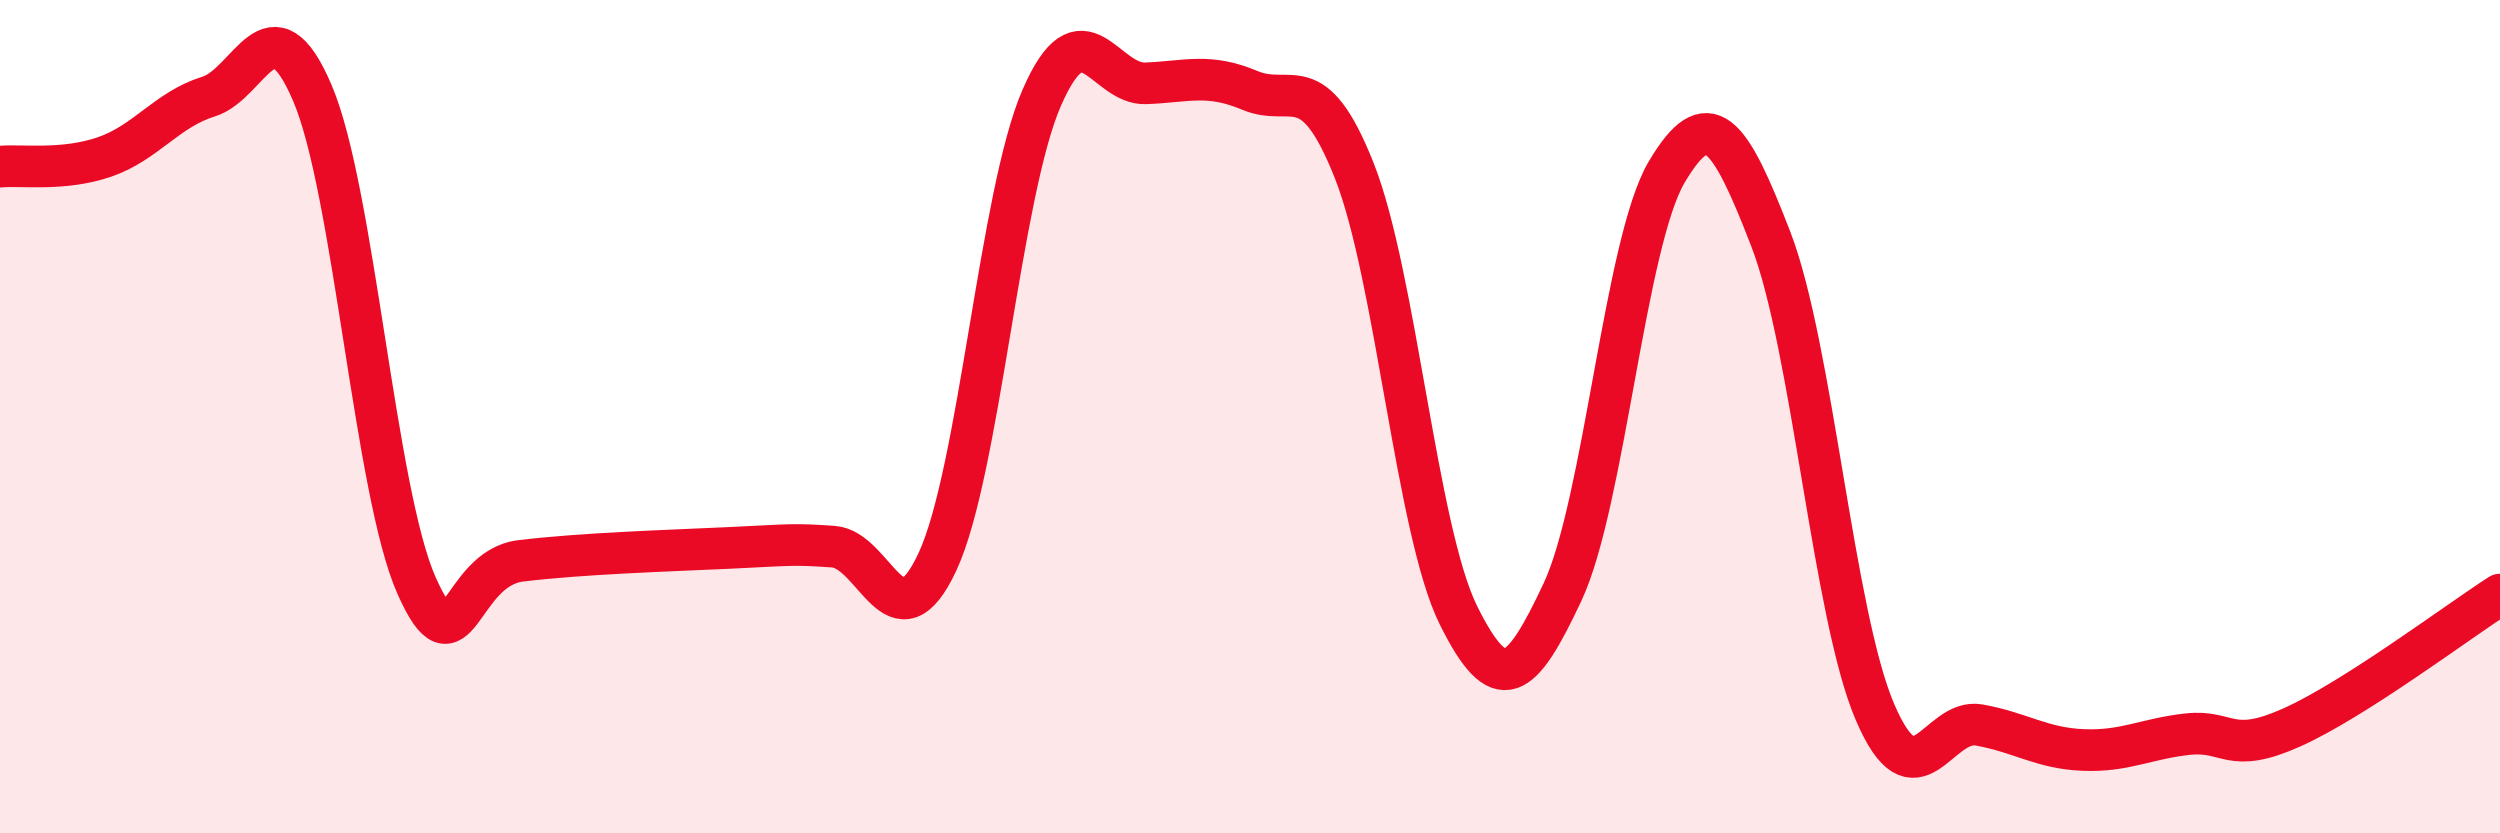
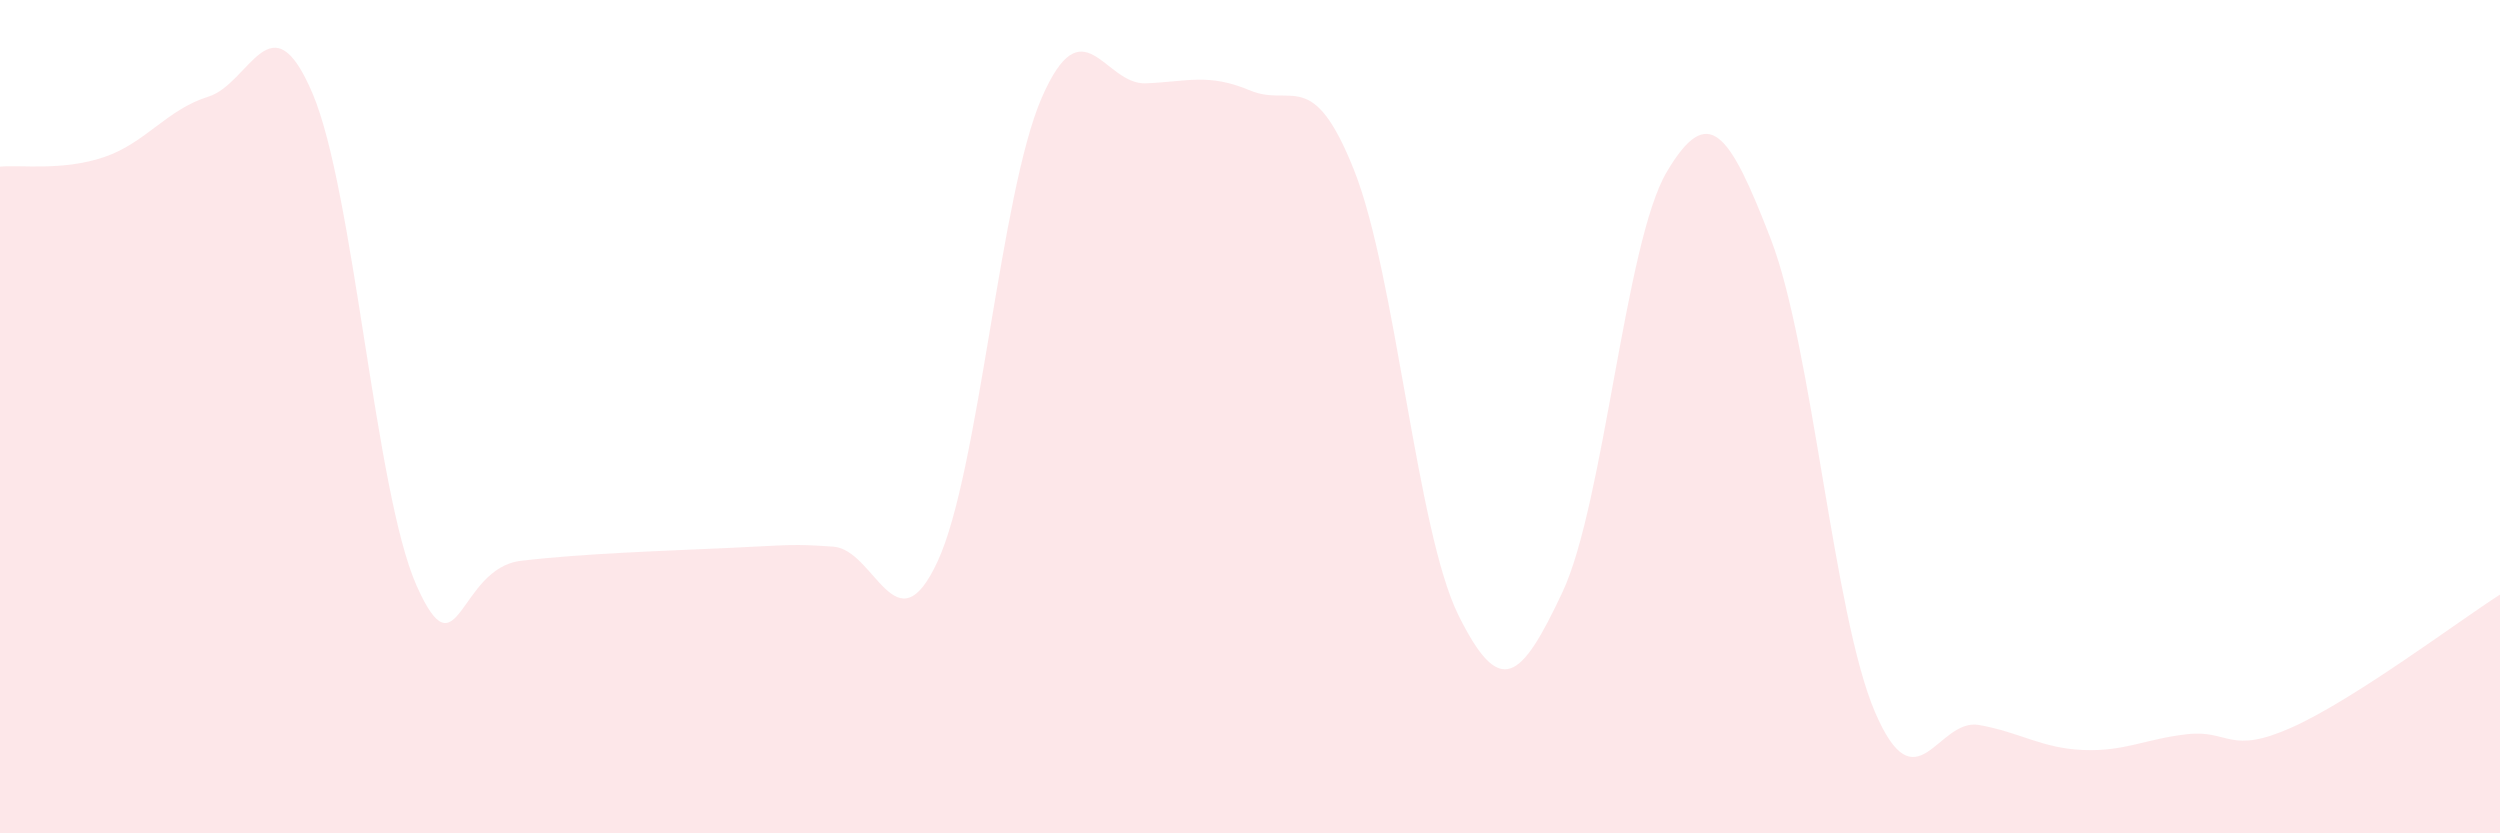
<svg xmlns="http://www.w3.org/2000/svg" width="60" height="20" viewBox="0 0 60 20">
  <path d="M 0,4 C 0.5,3.95 1.5,4.11 2.5,3.77 C 3.5,3.43 4,2.63 5,2.32 C 6,2.01 6.5,-0.11 7.5,2.24 C 8.5,4.59 9,11.82 10,14.06 C 11,16.3 11,13.64 12.5,13.46 C 14,13.28 16,13.22 17.5,13.15 C 19,13.08 19,13.05 20,13.12 C 21,13.19 21.5,15.63 22.5,13.48 C 23.5,11.33 24,4.65 25,2.35 C 26,0.05 26.5,2.04 27.5,2 C 28.5,1.96 29,1.75 30,2.17 C 31,2.59 31.5,1.57 32.5,4.09 C 33.5,6.61 34,12.74 35,14.76 C 36,16.78 36.5,16.34 37.5,14.21 C 38.5,12.08 39,5.82 40,4.13 C 41,2.44 41.5,3.15 42.5,5.74 C 43.5,8.33 44,14.76 45,17.09 C 46,19.42 46.5,17.22 47.5,17.4 C 48.5,17.58 49,17.96 50,18 C 51,18.04 51.5,17.73 52.5,17.62 C 53.5,17.51 53.5,18.13 55,17.46 C 56.5,16.79 59,14.91 60,14.27L60 20L0 20Z" fill="#EB0A25" opacity="0.1" stroke-linecap="round" stroke-linejoin="round" />
-   <path d="M 0,4 C 0.5,3.95 1.5,4.11 2.5,3.77 C 3.5,3.43 4,2.63 5,2.32 C 6,2.01 6.5,-0.11 7.5,2.24 C 8.5,4.59 9,11.82 10,14.06 C 11,16.3 11,13.64 12.5,13.46 C 14,13.28 16,13.22 17.5,13.15 C 19,13.08 19,13.05 20,13.12 C 21,13.19 21.5,15.63 22.5,13.48 C 23.5,11.33 24,4.65 25,2.35 C 26,0.05 26.5,2.04 27.5,2 C 28.5,1.96 29,1.75 30,2.17 C 31,2.59 31.5,1.57 32.5,4.09 C 33.5,6.61 34,12.74 35,14.76 C 36,16.78 36.5,16.34 37.5,14.21 C 38.5,12.08 39,5.82 40,4.13 C 41,2.44 41.5,3.15 42.5,5.74 C 43.5,8.33 44,14.76 45,17.09 C 46,19.42 46.5,17.22 47.5,17.4 C 48.5,17.58 49,17.96 50,18 C 51,18.04 51.5,17.73 52.5,17.62 C 53.5,17.51 53.5,18.13 55,17.46 C 56.5,16.79 59,14.91 60,14.27" stroke="#EB0A25" stroke-width="1" fill="none" stroke-linecap="round" stroke-linejoin="round" />
</svg>